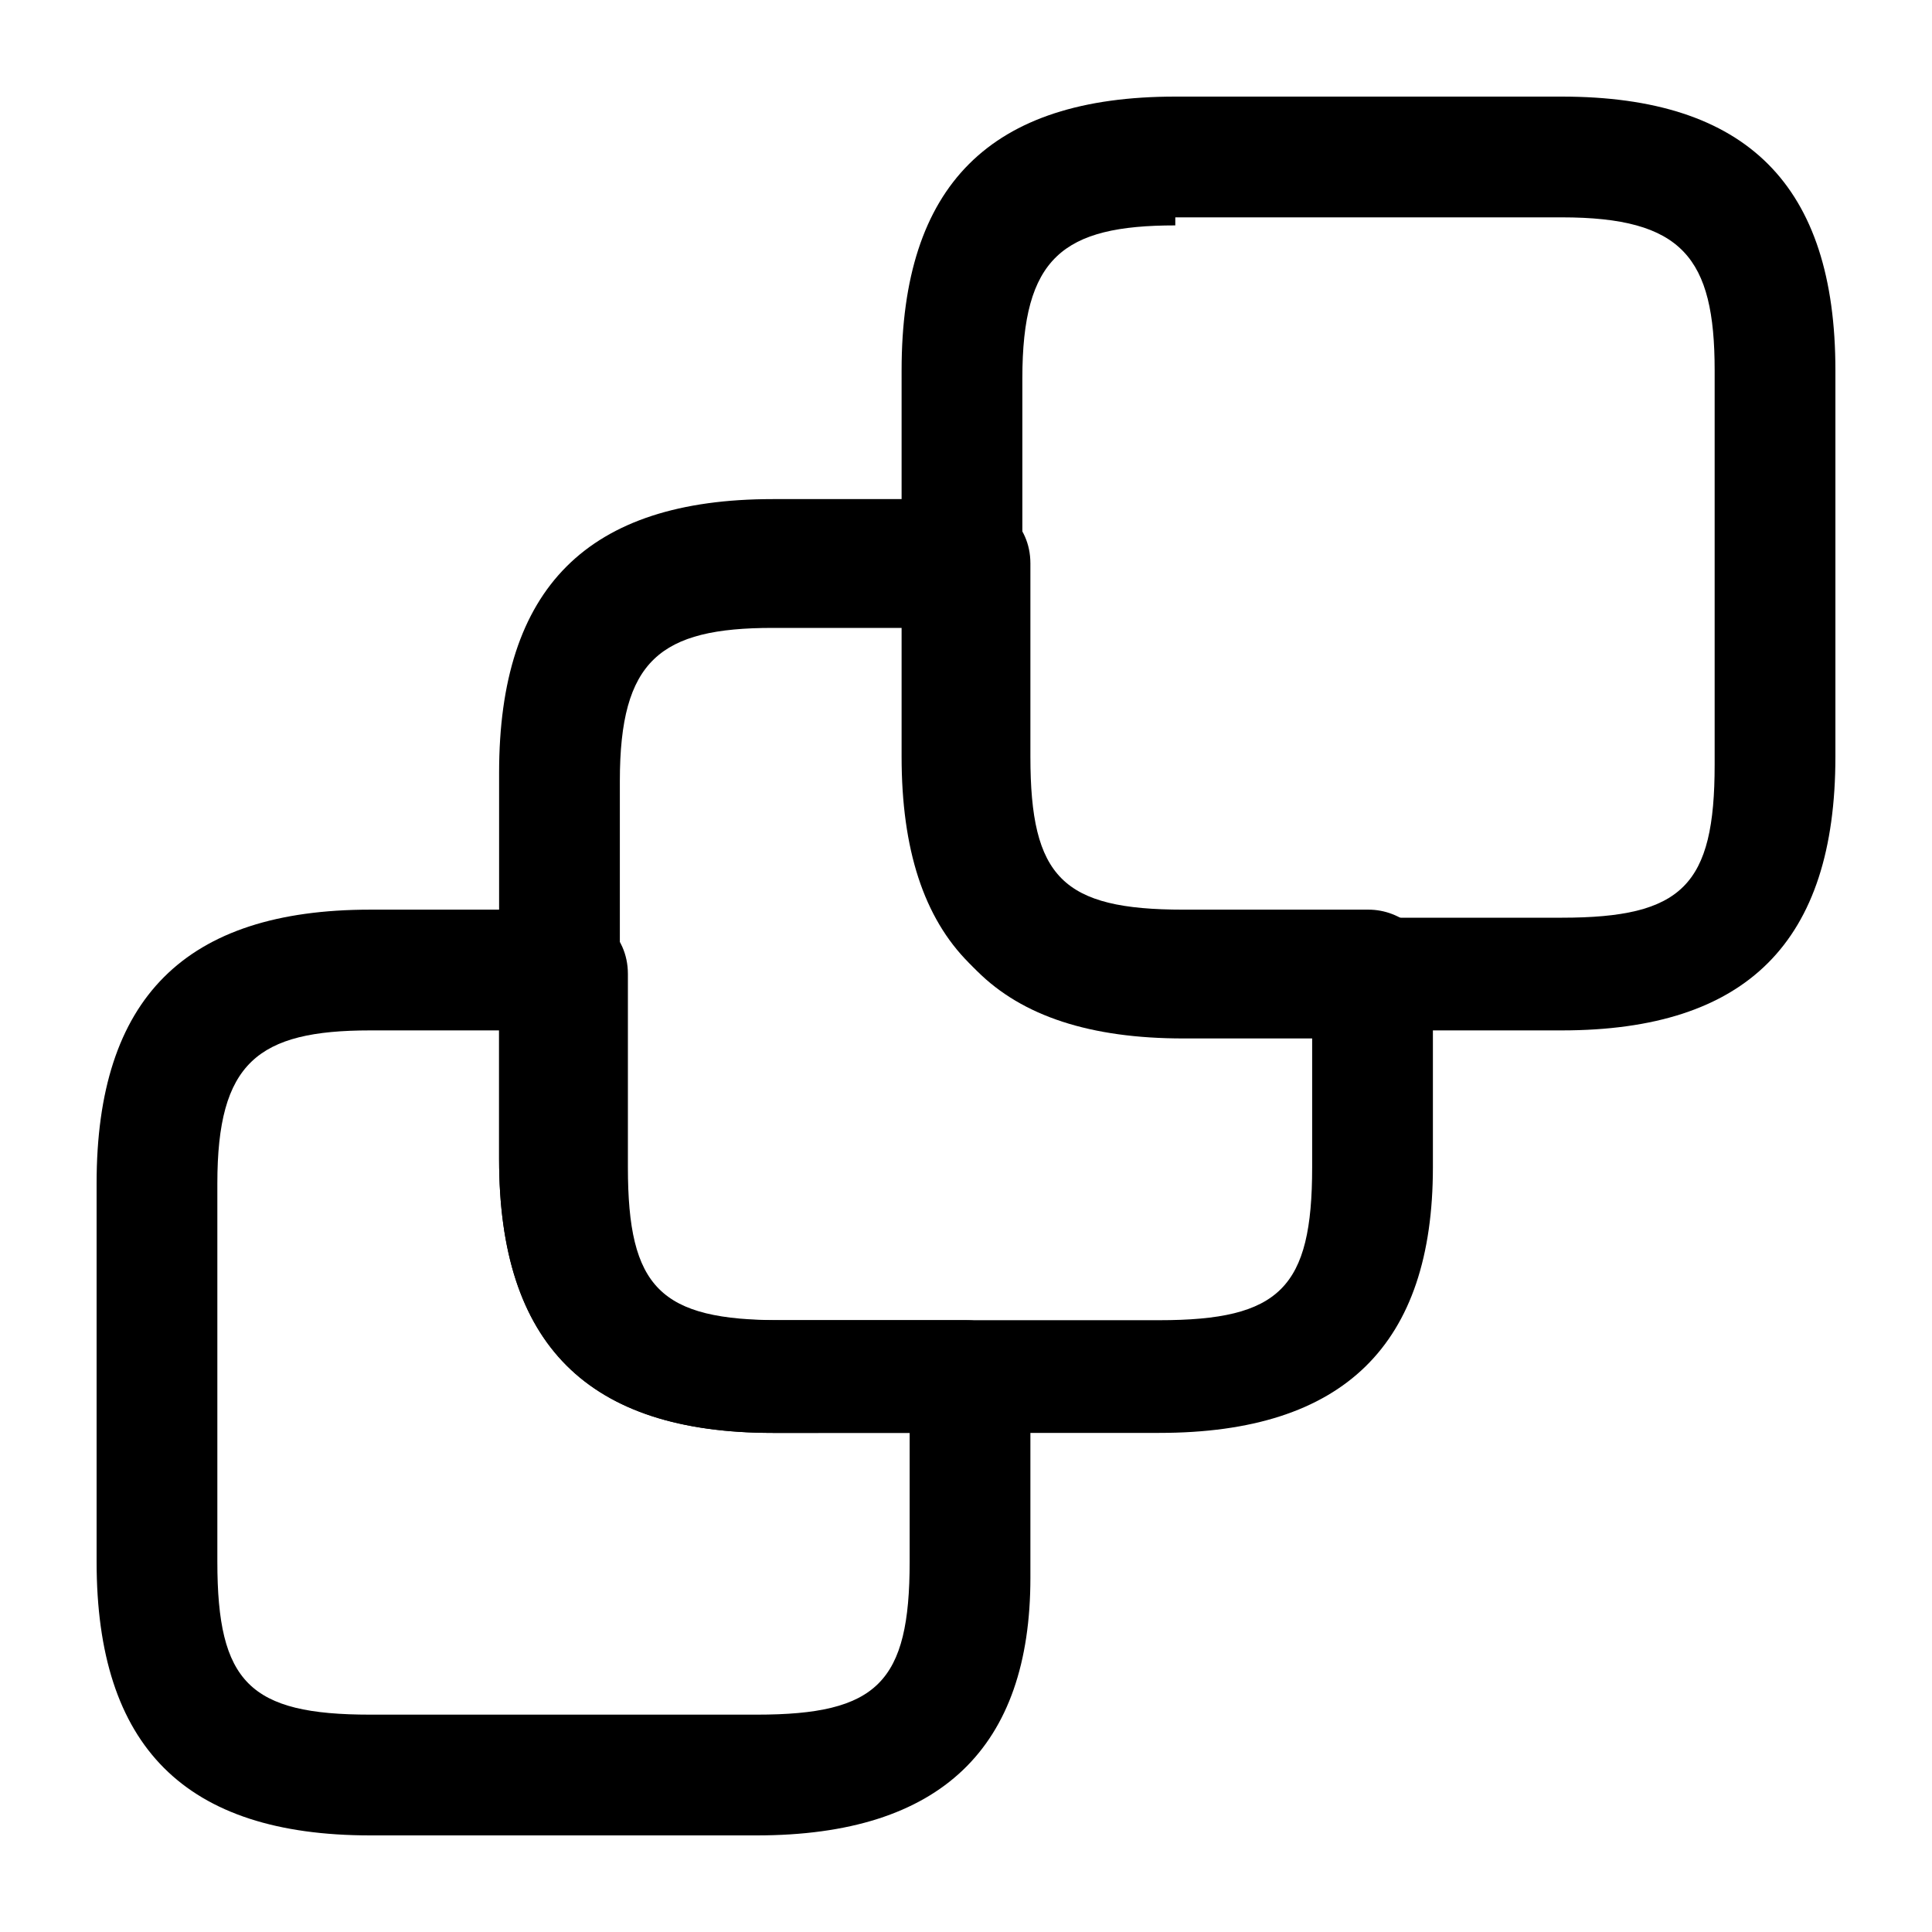
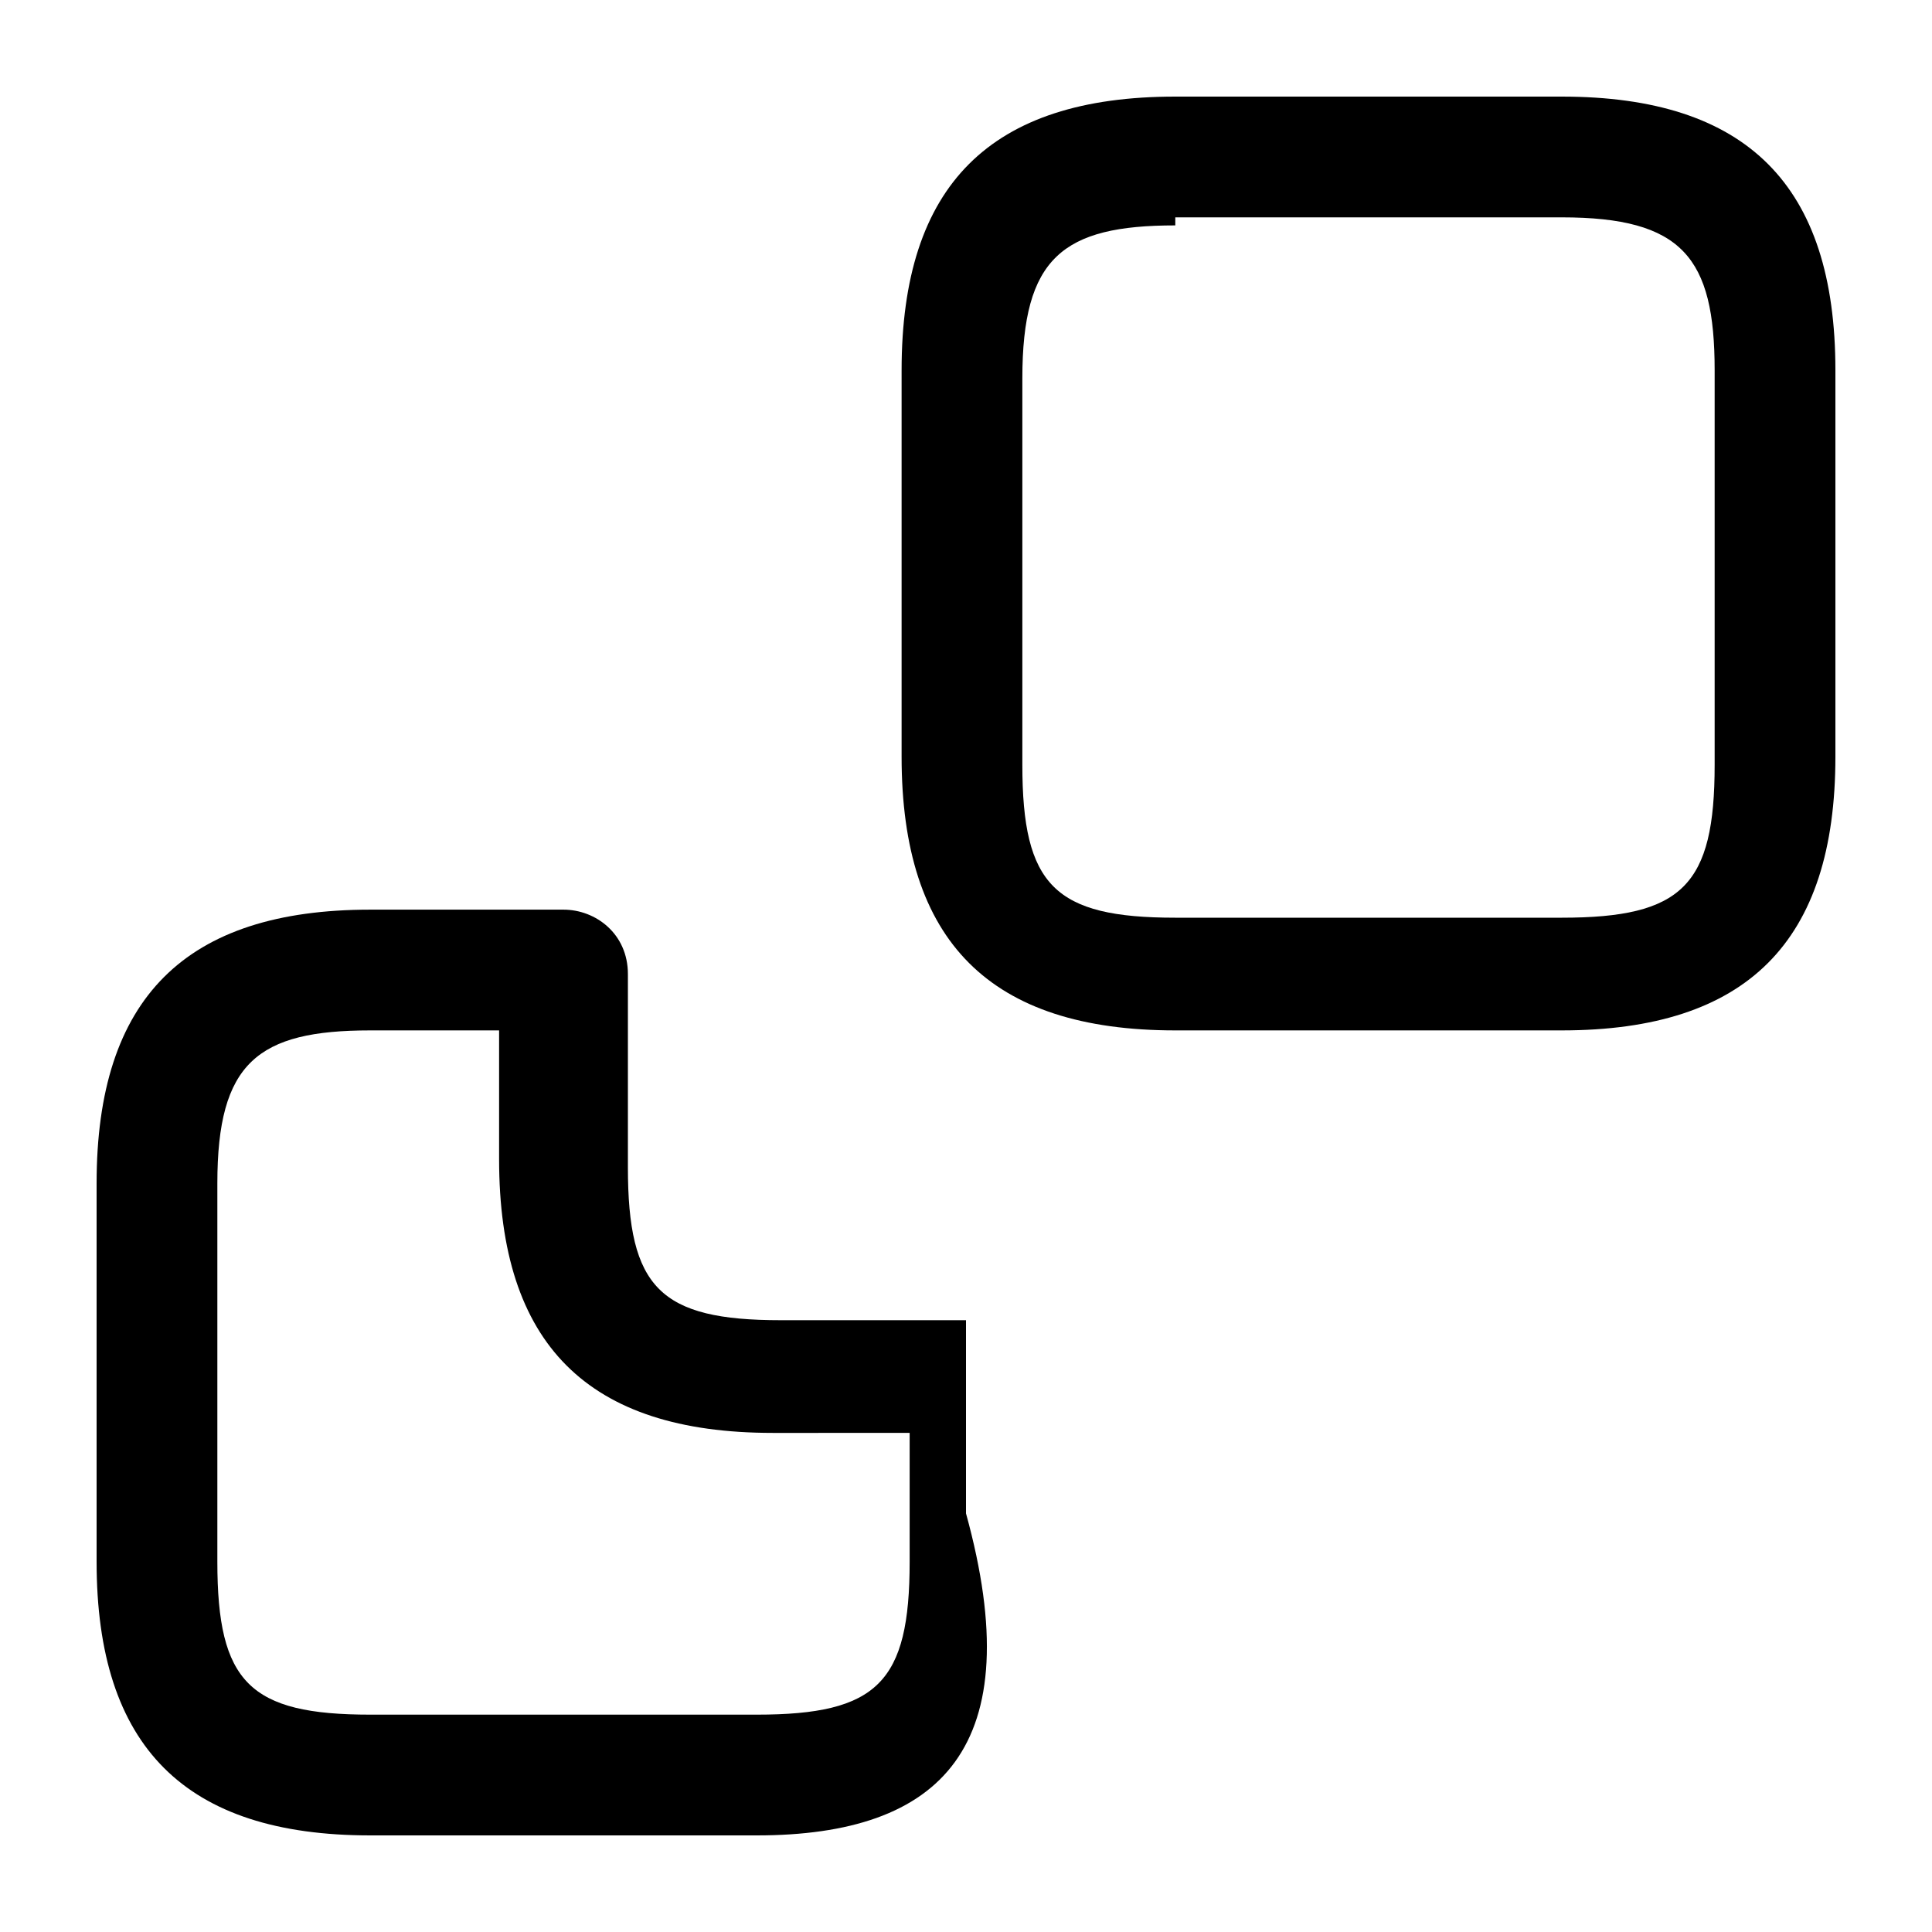
<svg xmlns="http://www.w3.org/2000/svg" id="Layer_1" x="0px" y="0px" viewBox="0 0 24 24" style="enable-background:new 0 0 24 24;" xml:space="preserve">
-   <path d="M9.4,22.8H4.6c-2.3,0-3.4-1.1-3.4-3.4v-4.7c0-2.3,1.1-3.4,3.4-3.4H7c0.4,0,0.8,0.3,0.8,0.8v2.4c0,1.5,0.4,1.9,1.9,1.9H12 c0.4,0,0.8,0.3,0.8,0.8v2.4C12.8,21.7,11.7,22.8,9.4,22.8z M4.6,12.8c-1.4,0-1.9,0.4-1.9,1.9v4.7c0,1.5,0.4,1.9,1.9,1.9h4.8 c1.5,0,1.9-0.4,1.9-1.9v-1.6H9.6c-2.3,0-3.4-1.1-3.4-3.4v-1.6H4.6z" />
-   <path d="M14.4,17.8H9.6c-2.3,0-3.4-1.1-3.4-3.4V9.6c0-2.3,1.1-3.4,3.4-3.4H12c0.4,0,0.8,0.3,0.8,0.8v2.4c0,1.5,0.4,1.9,1.9,1.9H17 c0.4,0,0.8,0.3,0.8,0.8v2.4C17.8,16.7,16.7,17.8,14.4,17.8z M9.6,7.8c-1.4,0-1.9,0.4-1.9,1.9v4.8c0,1.5,0.4,1.9,1.9,1.9h4.8 c1.5,0,1.9-0.4,1.9-1.9v-1.6h-1.6c-2.3,0-3.4-1.1-3.4-3.4V7.8H9.6z" />
+   <path d="M9.4,22.8H4.6c-2.3,0-3.4-1.1-3.4-3.4v-4.7c0-2.3,1.1-3.4,3.4-3.4H7c0.4,0,0.8,0.3,0.8,0.8v2.4c0,1.5,0.4,1.9,1.9,1.9H12 v2.4C12.8,21.7,11.7,22.8,9.4,22.8z M4.6,12.8c-1.4,0-1.9,0.4-1.9,1.9v4.7c0,1.5,0.4,1.9,1.9,1.9h4.8 c1.5,0,1.9-0.4,1.9-1.9v-1.6H9.6c-2.3,0-3.4-1.1-3.4-3.4v-1.6H4.6z" />
  <path d="M19.4,12.8h-4.8c-2.3,0-3.4-1.1-3.4-3.4V4.6c0-2.3,1.1-3.4,3.4-3.4h4.8c2.3,0,3.4,1.1,3.4,3.4v4.8 C22.8,11.7,21.7,12.8,19.4,12.8z M14.6,2.8c-1.4,0-1.9,0.4-1.9,1.9v4.8c0,1.5,0.4,1.9,1.9,1.9h4.8c1.5,0,1.9-0.4,1.9-1.9V4.6 c0-1.4-0.4-1.9-1.9-1.9H14.6z" />
</svg>